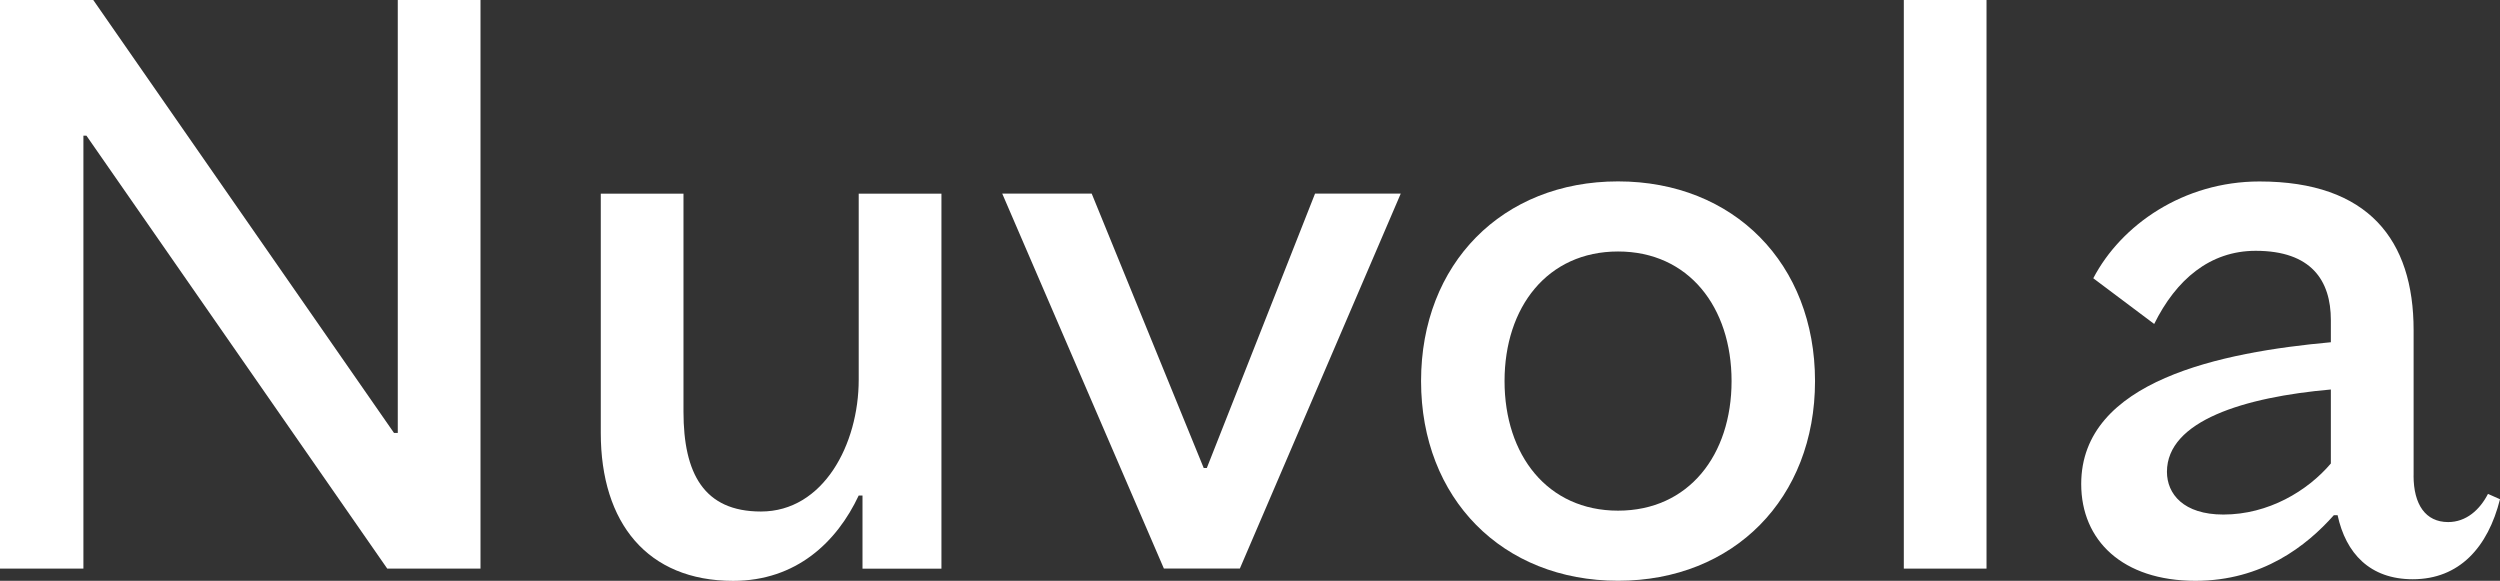
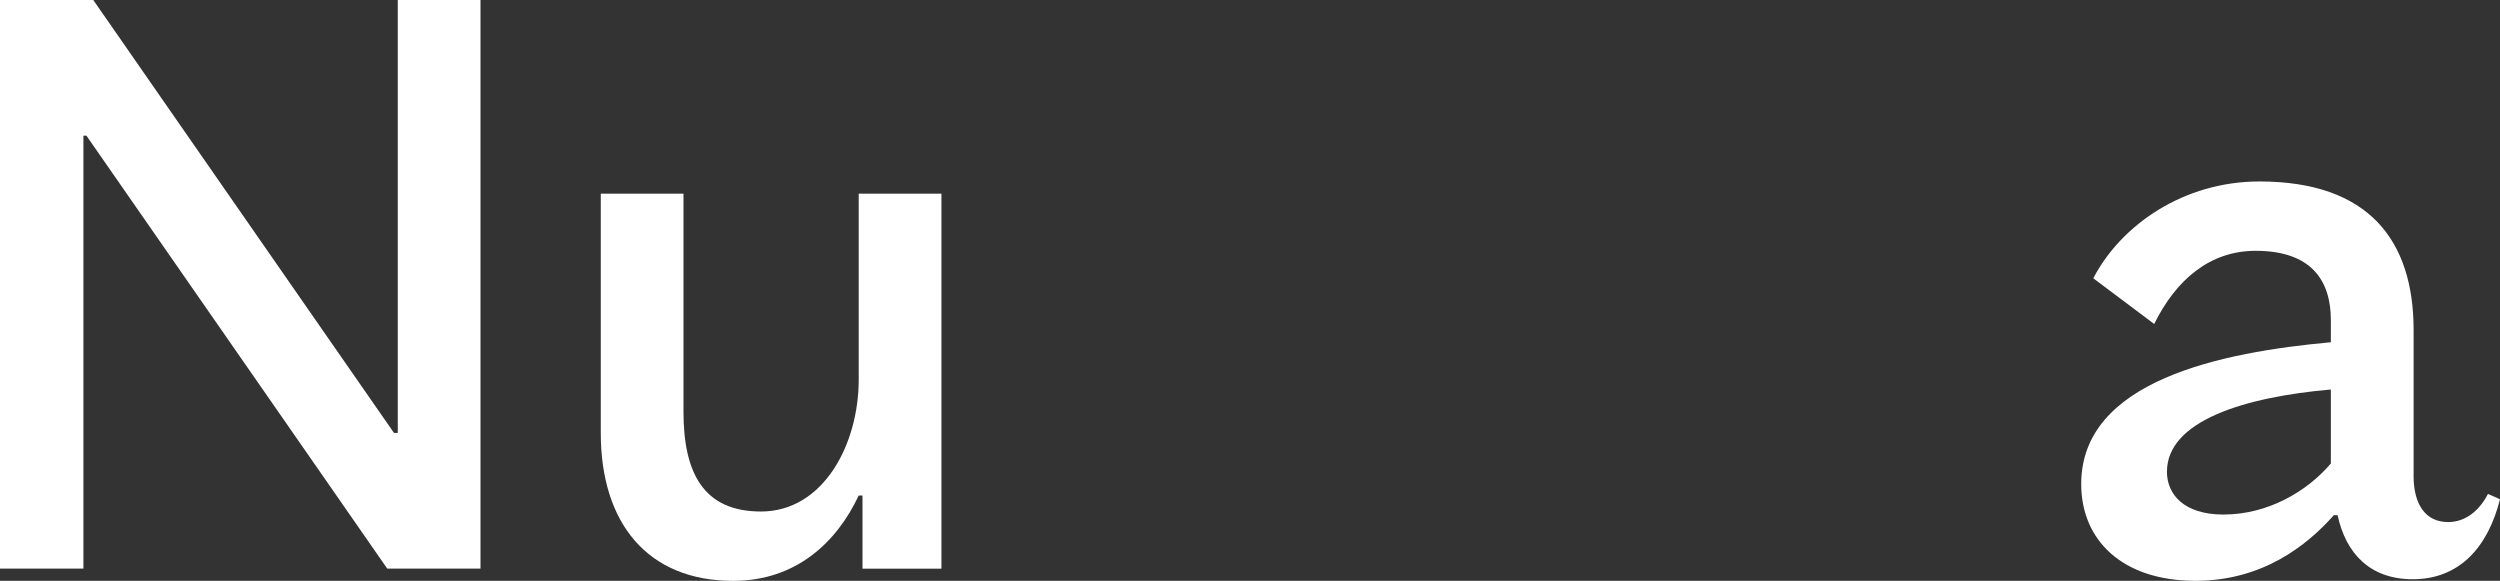
<svg xmlns="http://www.w3.org/2000/svg" width="99" height="23" viewBox="0 0 99 23" fill="none">
  <rect x="0" y="0" width="99" height="23" fill="#333333" stroke="none" />
  <g clip-path="url(#clip0_17_18)">
    <path d="M3.423 5.373H3.303V22.517H0V0H3.693L15.603 17.145H15.752V0H19.028V22.517H15.335L3.423 5.373Z" fill="white" />
    <path d="M23.791 17.145V7.668H27.066V16.302C27.066 18.747 27.871 20.256 30.133 20.256C32.604 20.256 34.005 17.6 34.005 15.035V7.67H37.281V22.52H34.155V19.622H34.005C33.141 21.463 31.534 23.002 29.032 23.002C25.638 23.002 23.791 20.709 23.791 17.147V17.145Z" fill="white" />
-     <path d="M47.79 18.533L52.076 7.666H55.47L49.098 22.515H46.09L39.688 7.666H43.231L47.667 18.533H47.787H47.79Z" fill="white" />
-     <path d="M64.075 7.183C68.66 7.183 71.875 10.444 71.875 15.091C71.875 19.737 68.658 22.998 64.075 22.998C59.491 22.998 56.274 19.737 56.274 15.091C56.274 10.444 59.491 7.183 64.075 7.183ZM64.075 20.222C66.874 20.222 68.57 18.018 68.57 15.091C68.57 12.163 66.872 9.959 64.075 9.959C61.277 9.959 59.58 12.163 59.58 15.091C59.58 18.018 61.277 20.222 64.075 20.222Z" fill="white" />
-     <path d="M75.391 22.517V0H78.666V22.517H75.391Z" fill="white" />
    <path d="M95.577 18.834C95.577 19.98 96.053 20.674 96.946 20.674C97.66 20.674 98.198 20.192 98.524 19.558L99 19.769C98.524 21.669 97.393 22.938 95.545 22.938C93.847 22.938 92.895 21.911 92.569 20.403H92.419C91.347 21.61 89.59 23 86.94 23C84.052 23 82.416 21.401 82.416 19.167C82.416 15.063 87.983 13.946 92.302 13.553V12.678C92.302 11.108 91.528 9.932 89.325 9.932C87.509 9.932 86.17 11.078 85.306 12.829L82.894 11.019C83.996 8.907 86.467 7.186 89.475 7.186C93.793 7.186 95.579 9.509 95.579 13.071V18.836L95.577 18.834ZM92.302 15.424C88.879 15.725 85.811 16.662 85.811 18.684C85.811 19.56 86.467 20.376 88.044 20.376C89.831 20.376 91.379 19.441 92.302 18.354V15.426V15.424Z" fill="white" />
  </g>
  <defs>
    <clipPath id="clip0_17_18">
      <rect width="99" height="23" fill="white" />
    </clipPath>
  </defs>
</svg>